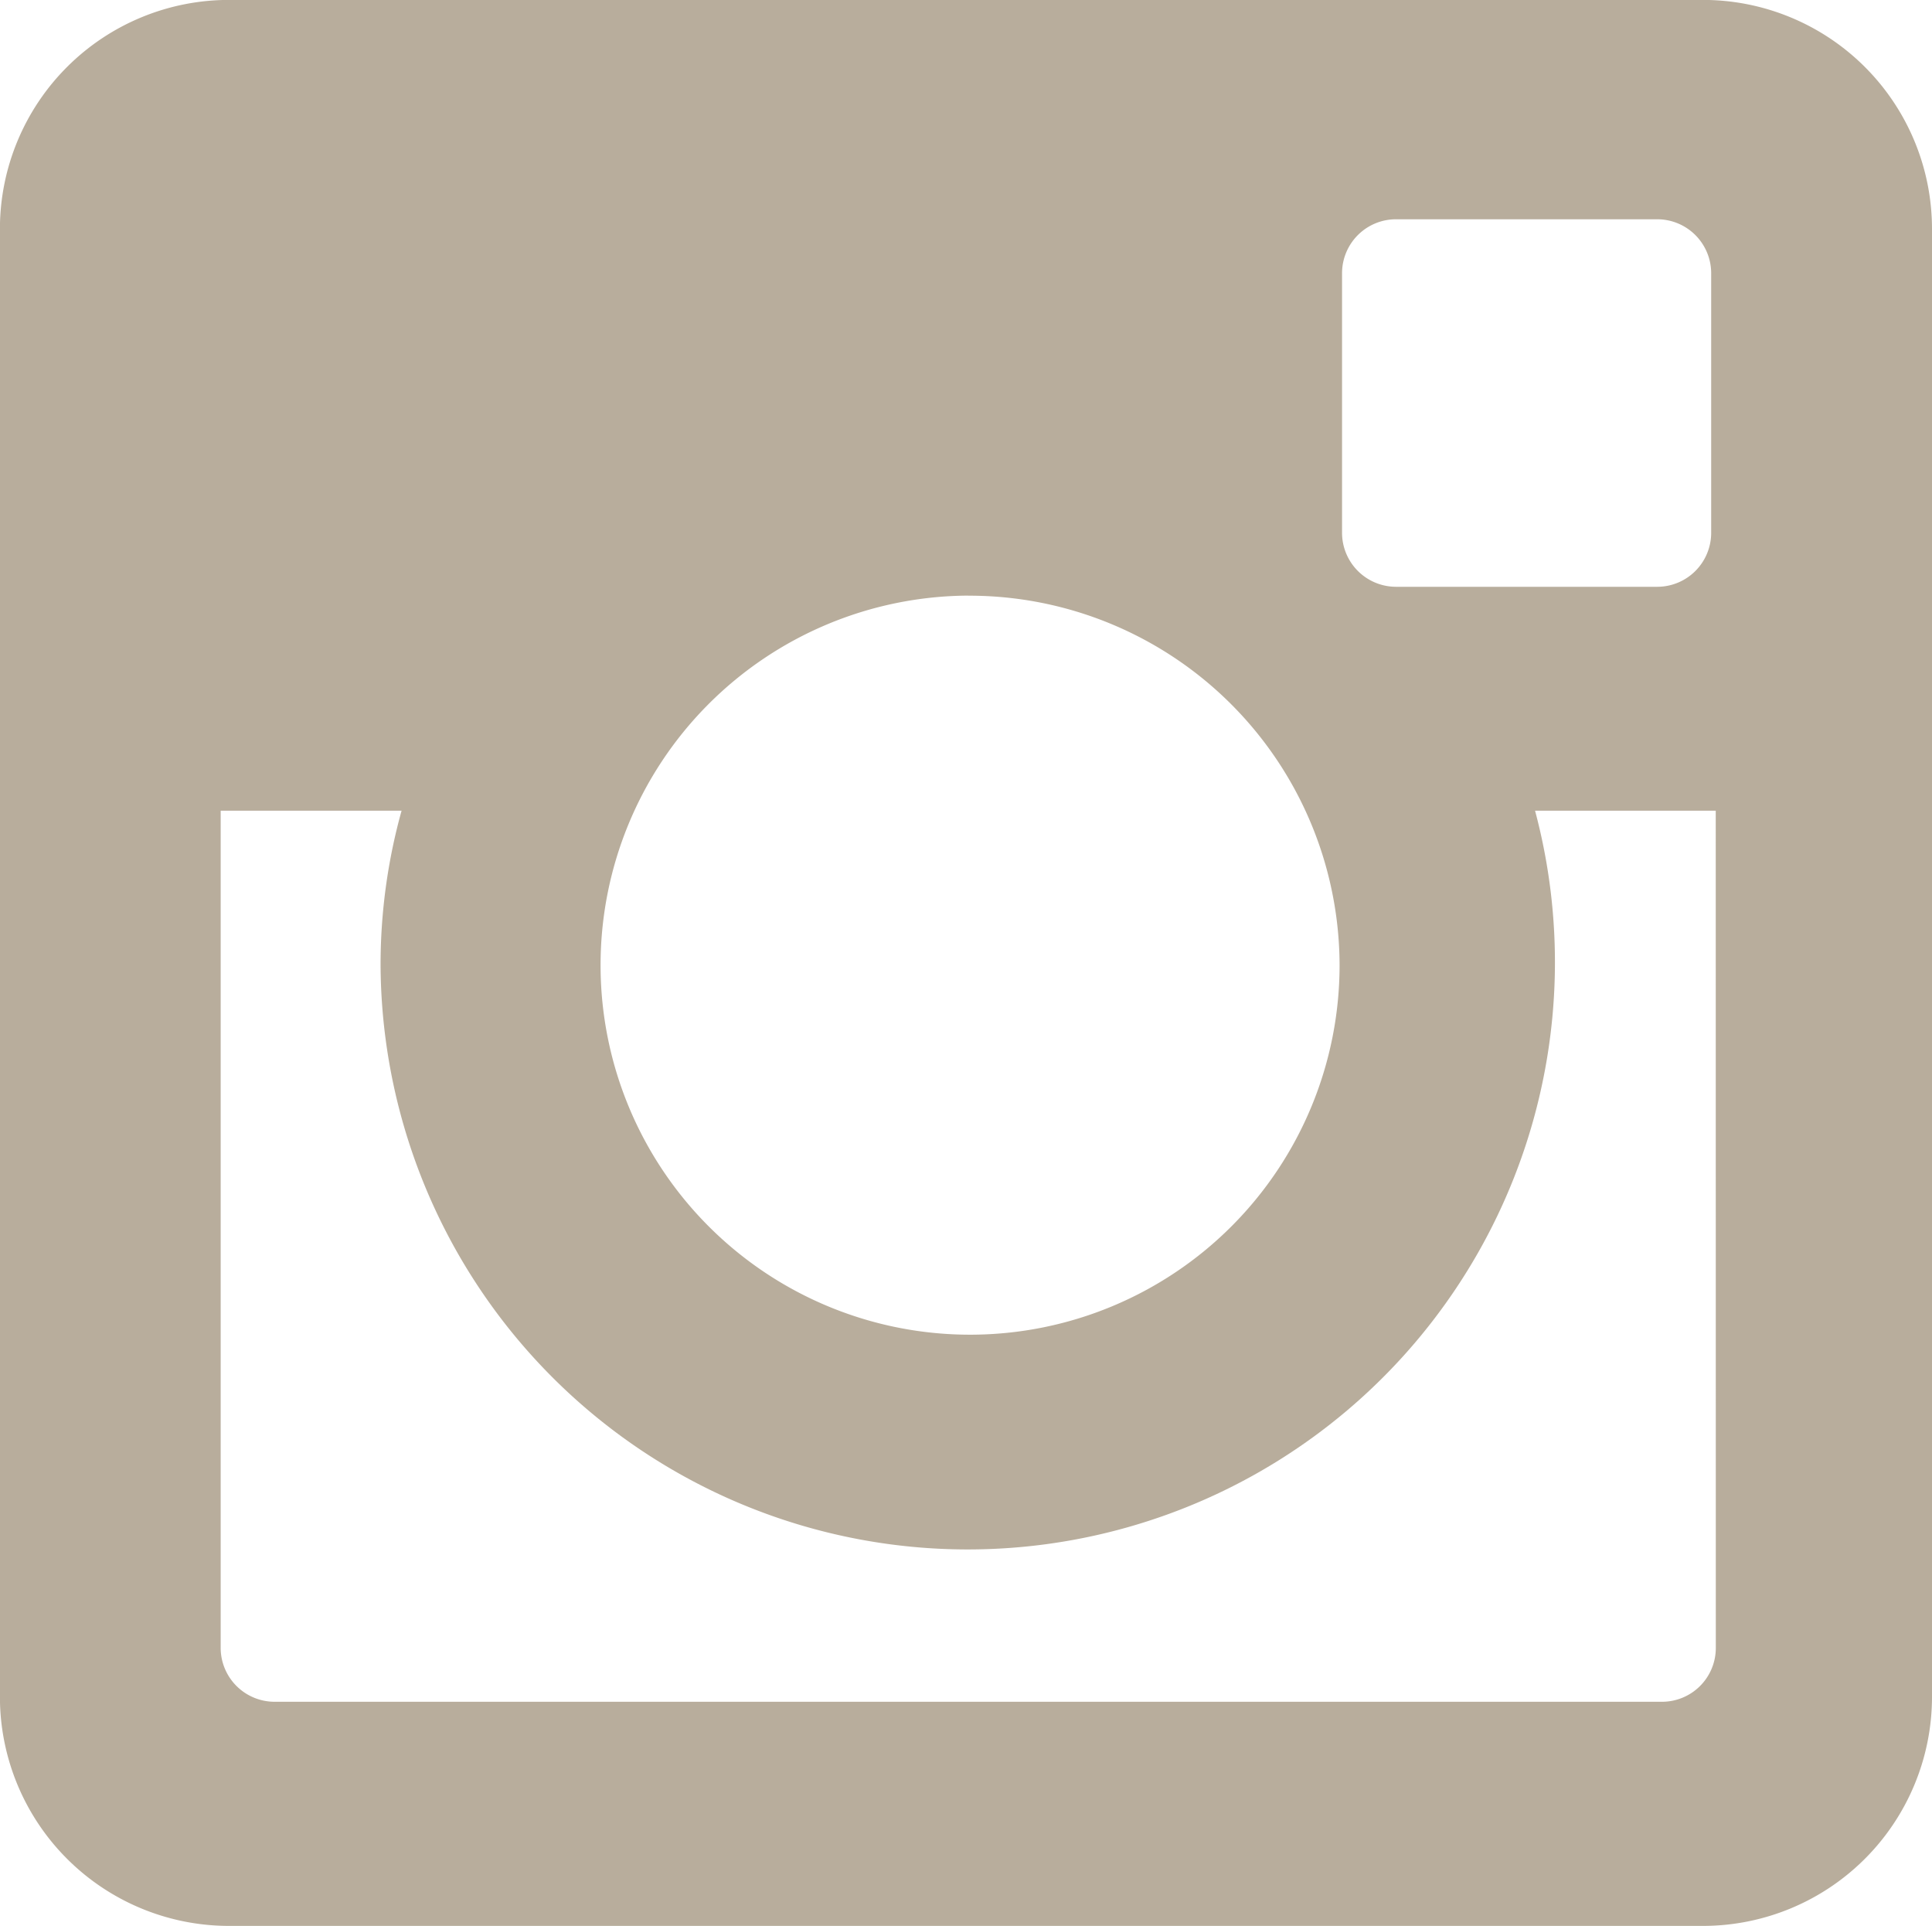
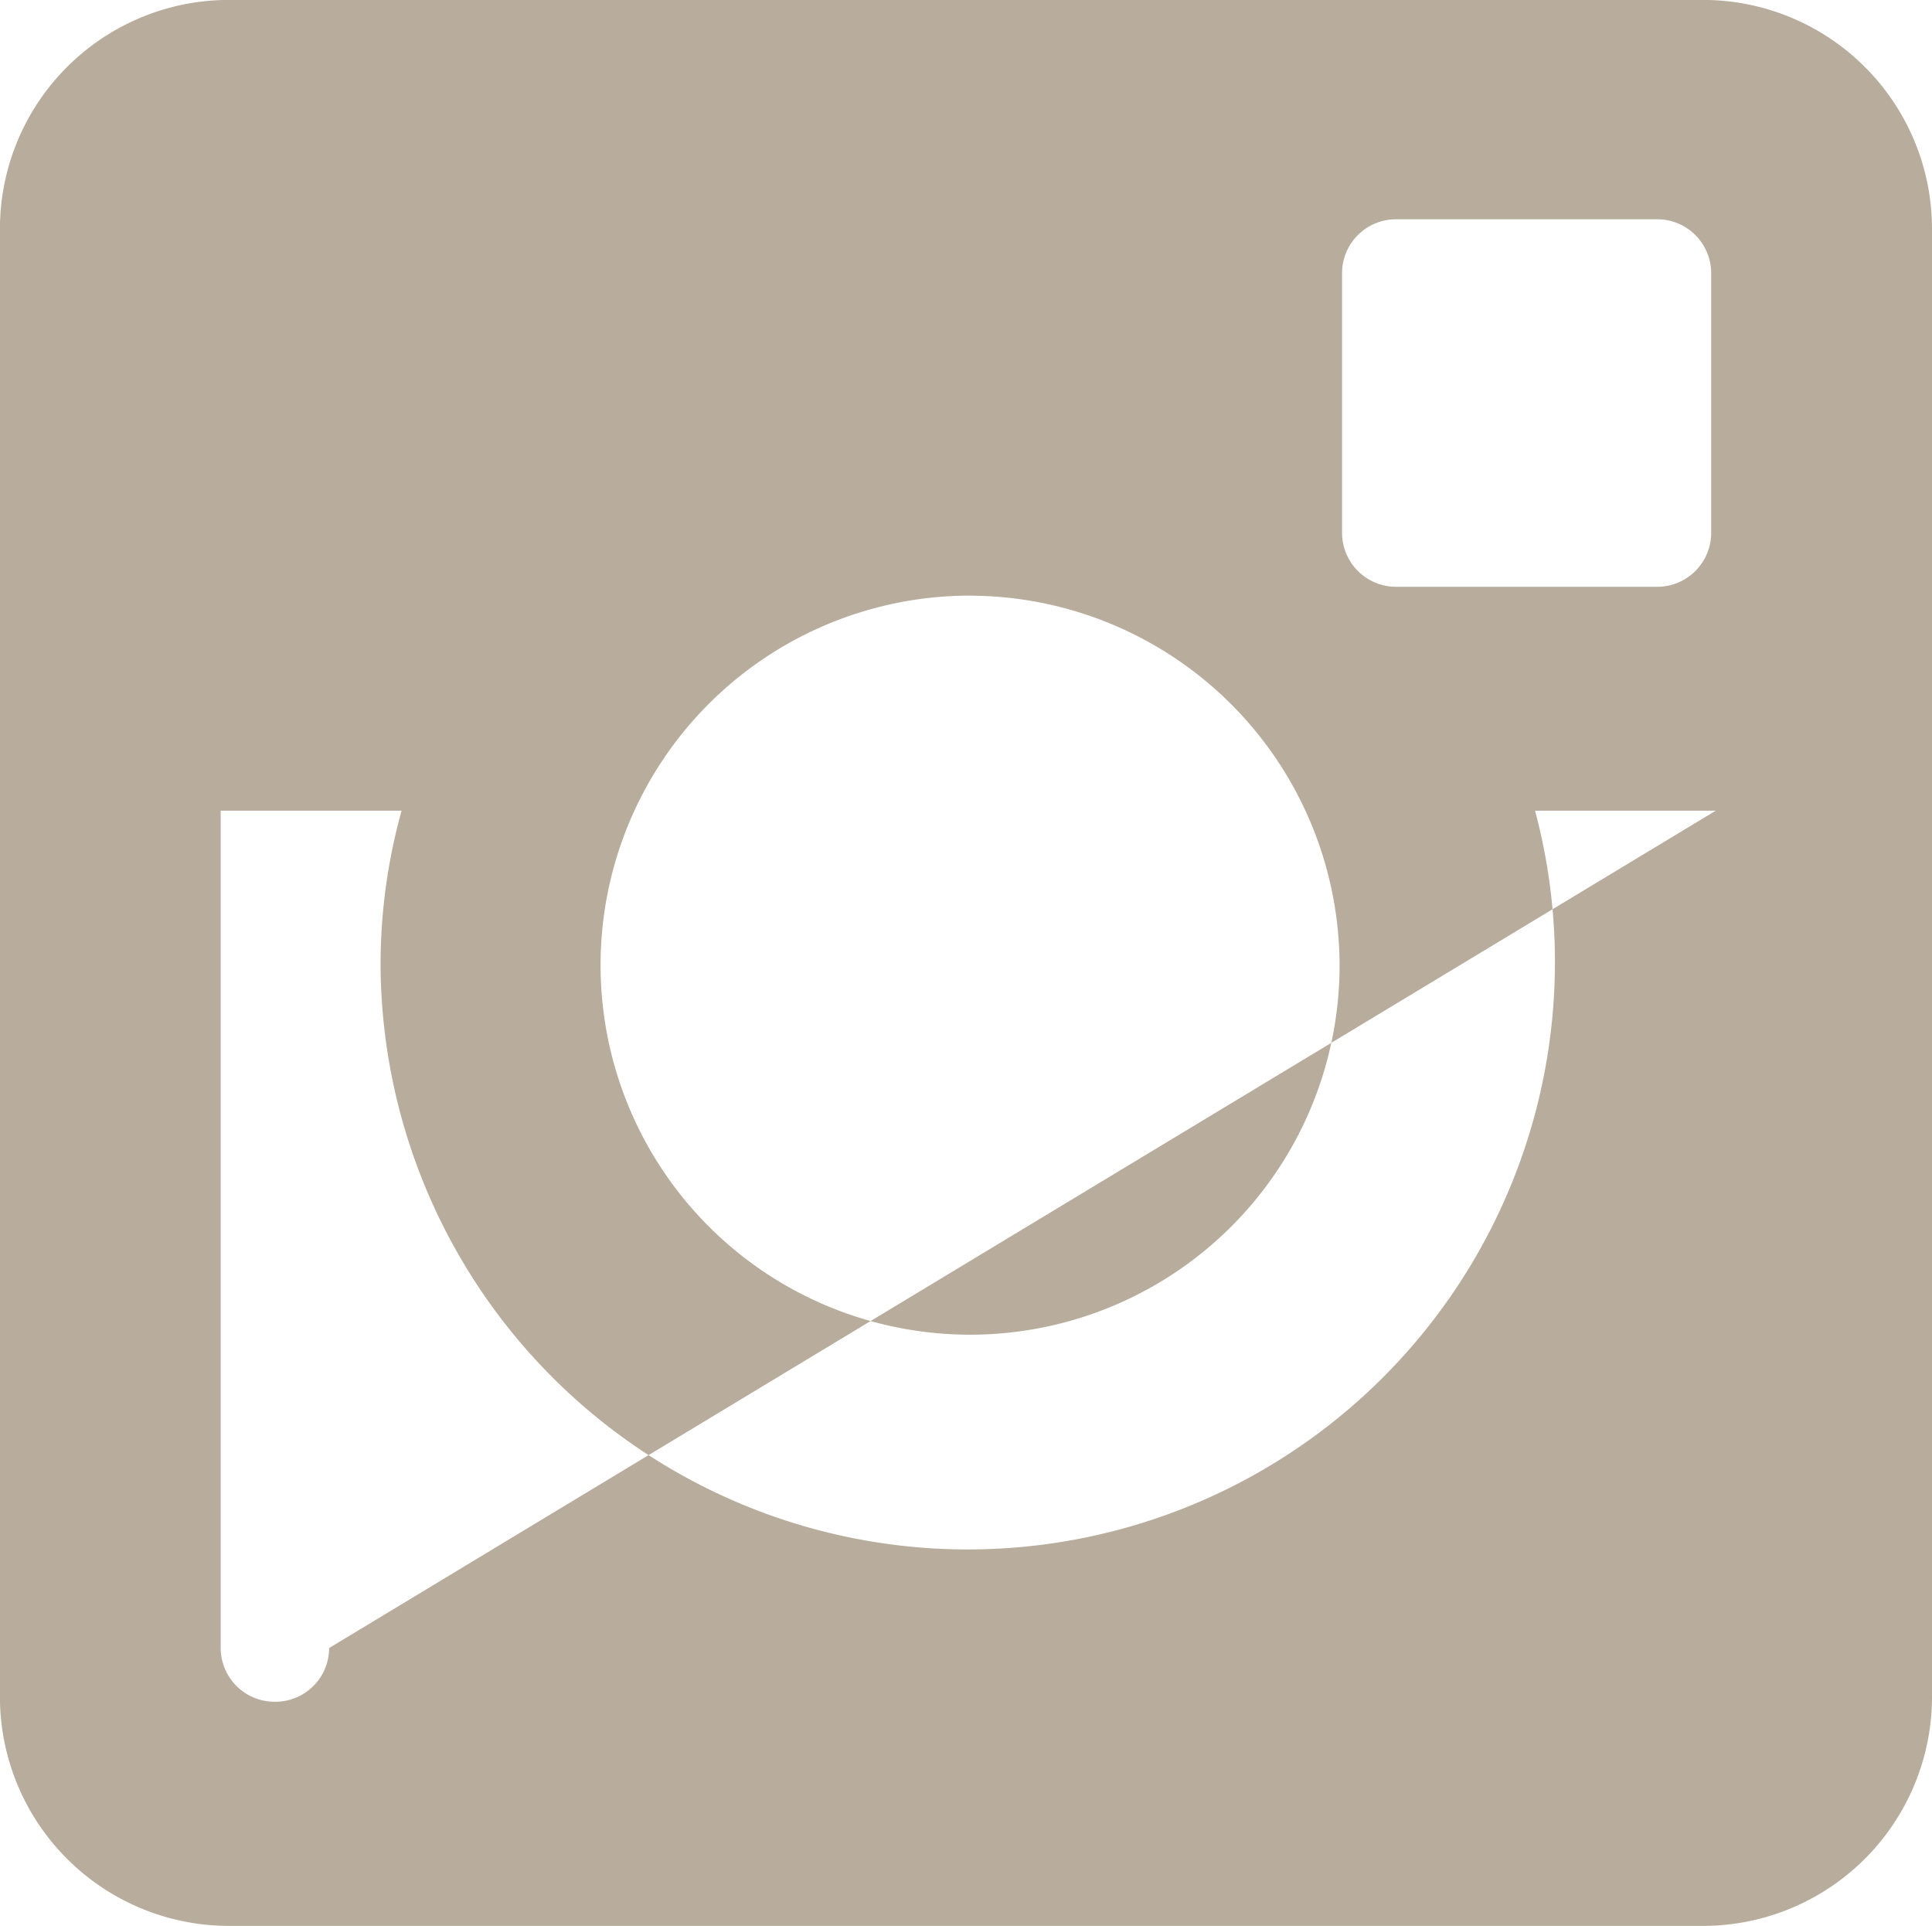
<svg xmlns="http://www.w3.org/2000/svg" width="25.845" height="25.761" viewBox="0 0 25.845 25.761">
-   <path id="Pfad_2192" data-name="Pfad 2192" d="M1606.28,4113.335h-19.7a3.065,3.065,0,0,1-3.073-3.056v-19.652a3.064,3.064,0,0,1,3.073-3.054h19.7a3.064,3.064,0,0,1,3.073,3.054v19.652A3.065,3.065,0,0,1,1606.28,4113.335Zm-9.82-17.794a4.943,4.943,0,1,0,4.968,4.942A4.954,4.954,0,0,0,1596.46,4095.542Zm9.939-4.316a.722.722,0,0,0-.723-.718h-3.494a.722.722,0,0,0-.721.718v3.476a.723.723,0,0,0,.721.722h3.494a.722.722,0,0,0,.723-.722Zm.061,7.193h-2.417a7.855,7.855,0,1,1-15.444,2.065,7.689,7.689,0,0,1,.281-2.065h-2.42v11.2a.722.722,0,0,0,.726.719h18.55a.72.72,0,0,0,.725-.719Z" transform="translate(-1583.508 -4087.574)" fill="#b8ad9c" fill-rule="evenodd" />
+   <path id="Pfad_2192" data-name="Pfad 2192" d="M1606.28,4113.335h-19.7a3.065,3.065,0,0,1-3.073-3.056v-19.652a3.064,3.064,0,0,1,3.073-3.054h19.7a3.064,3.064,0,0,1,3.073,3.054v19.652A3.065,3.065,0,0,1,1606.28,4113.335Zm-9.82-17.794a4.943,4.943,0,1,0,4.968,4.942A4.954,4.954,0,0,0,1596.46,4095.542Zm9.939-4.316a.722.722,0,0,0-.723-.718h-3.494a.722.722,0,0,0-.721.718v3.476a.723.723,0,0,0,.721.722h3.494a.722.722,0,0,0,.723-.722Zm.061,7.193h-2.417a7.855,7.855,0,1,1-15.444,2.065,7.689,7.689,0,0,1,.281-2.065h-2.42v11.2a.722.722,0,0,0,.726.719a.72.72,0,0,0,.725-.719Z" transform="translate(-1583.508 -4087.574)" fill="#b8ad9c" fill-rule="evenodd" />
</svg>